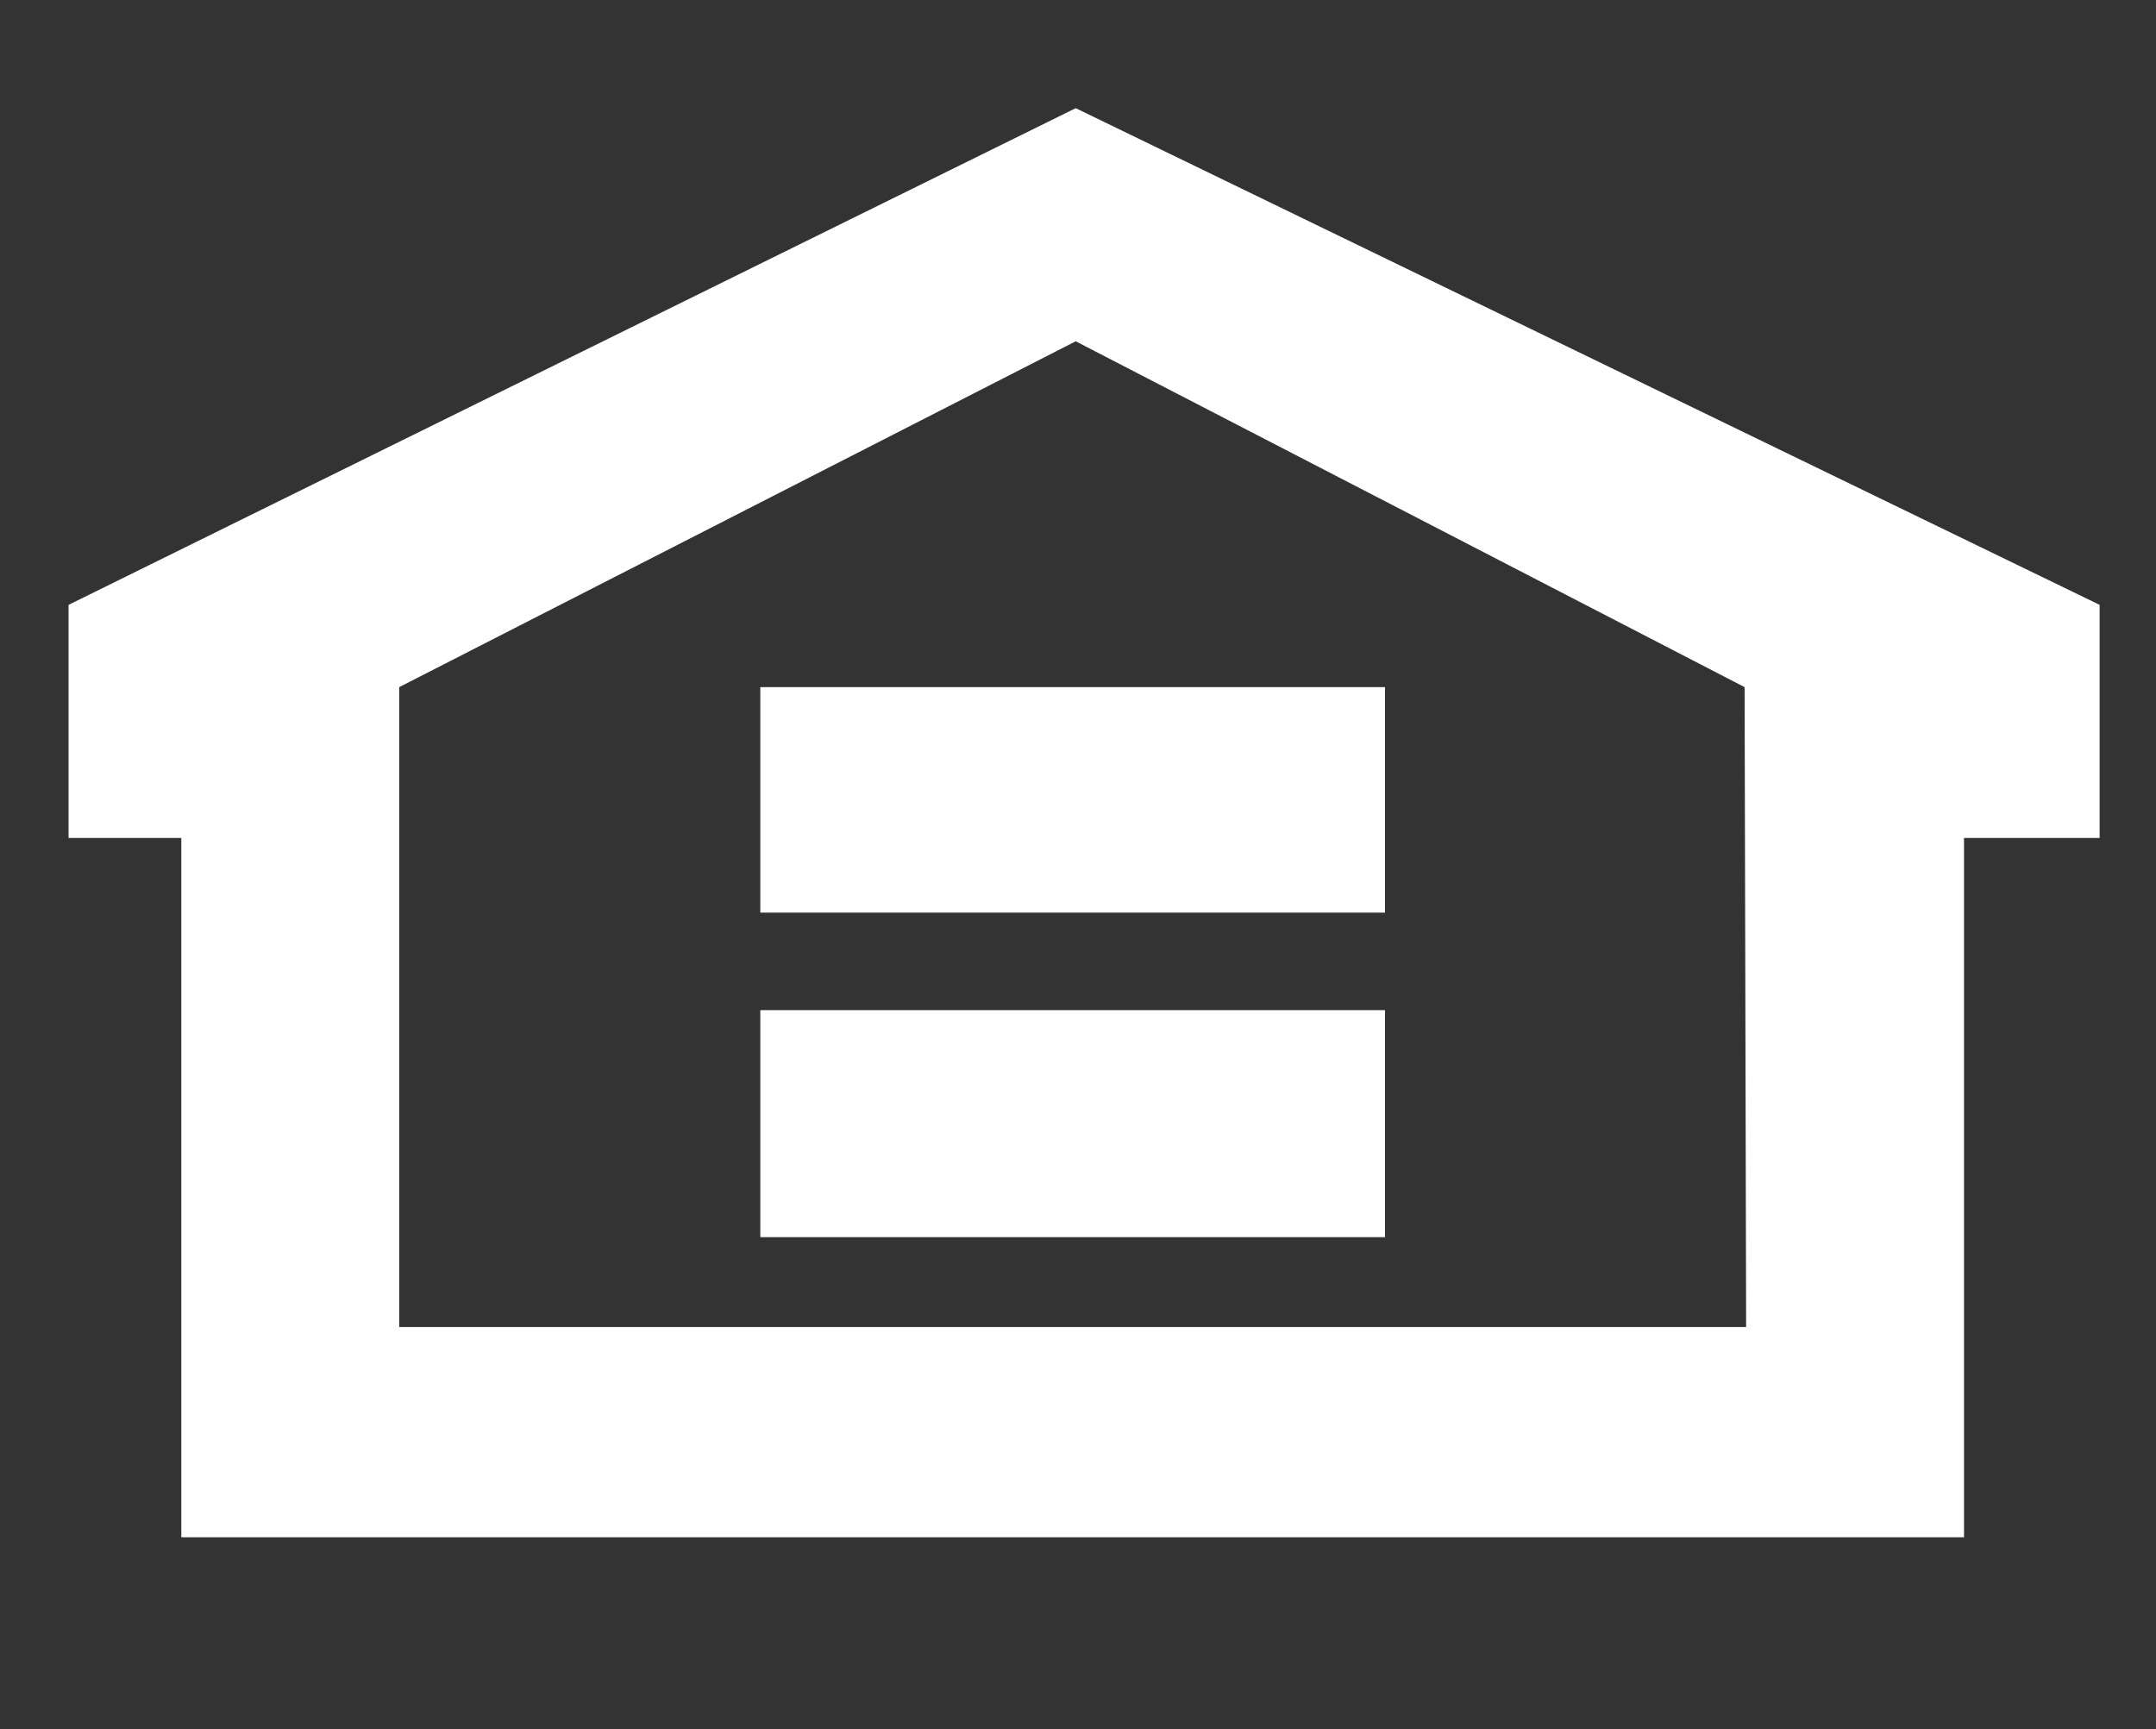
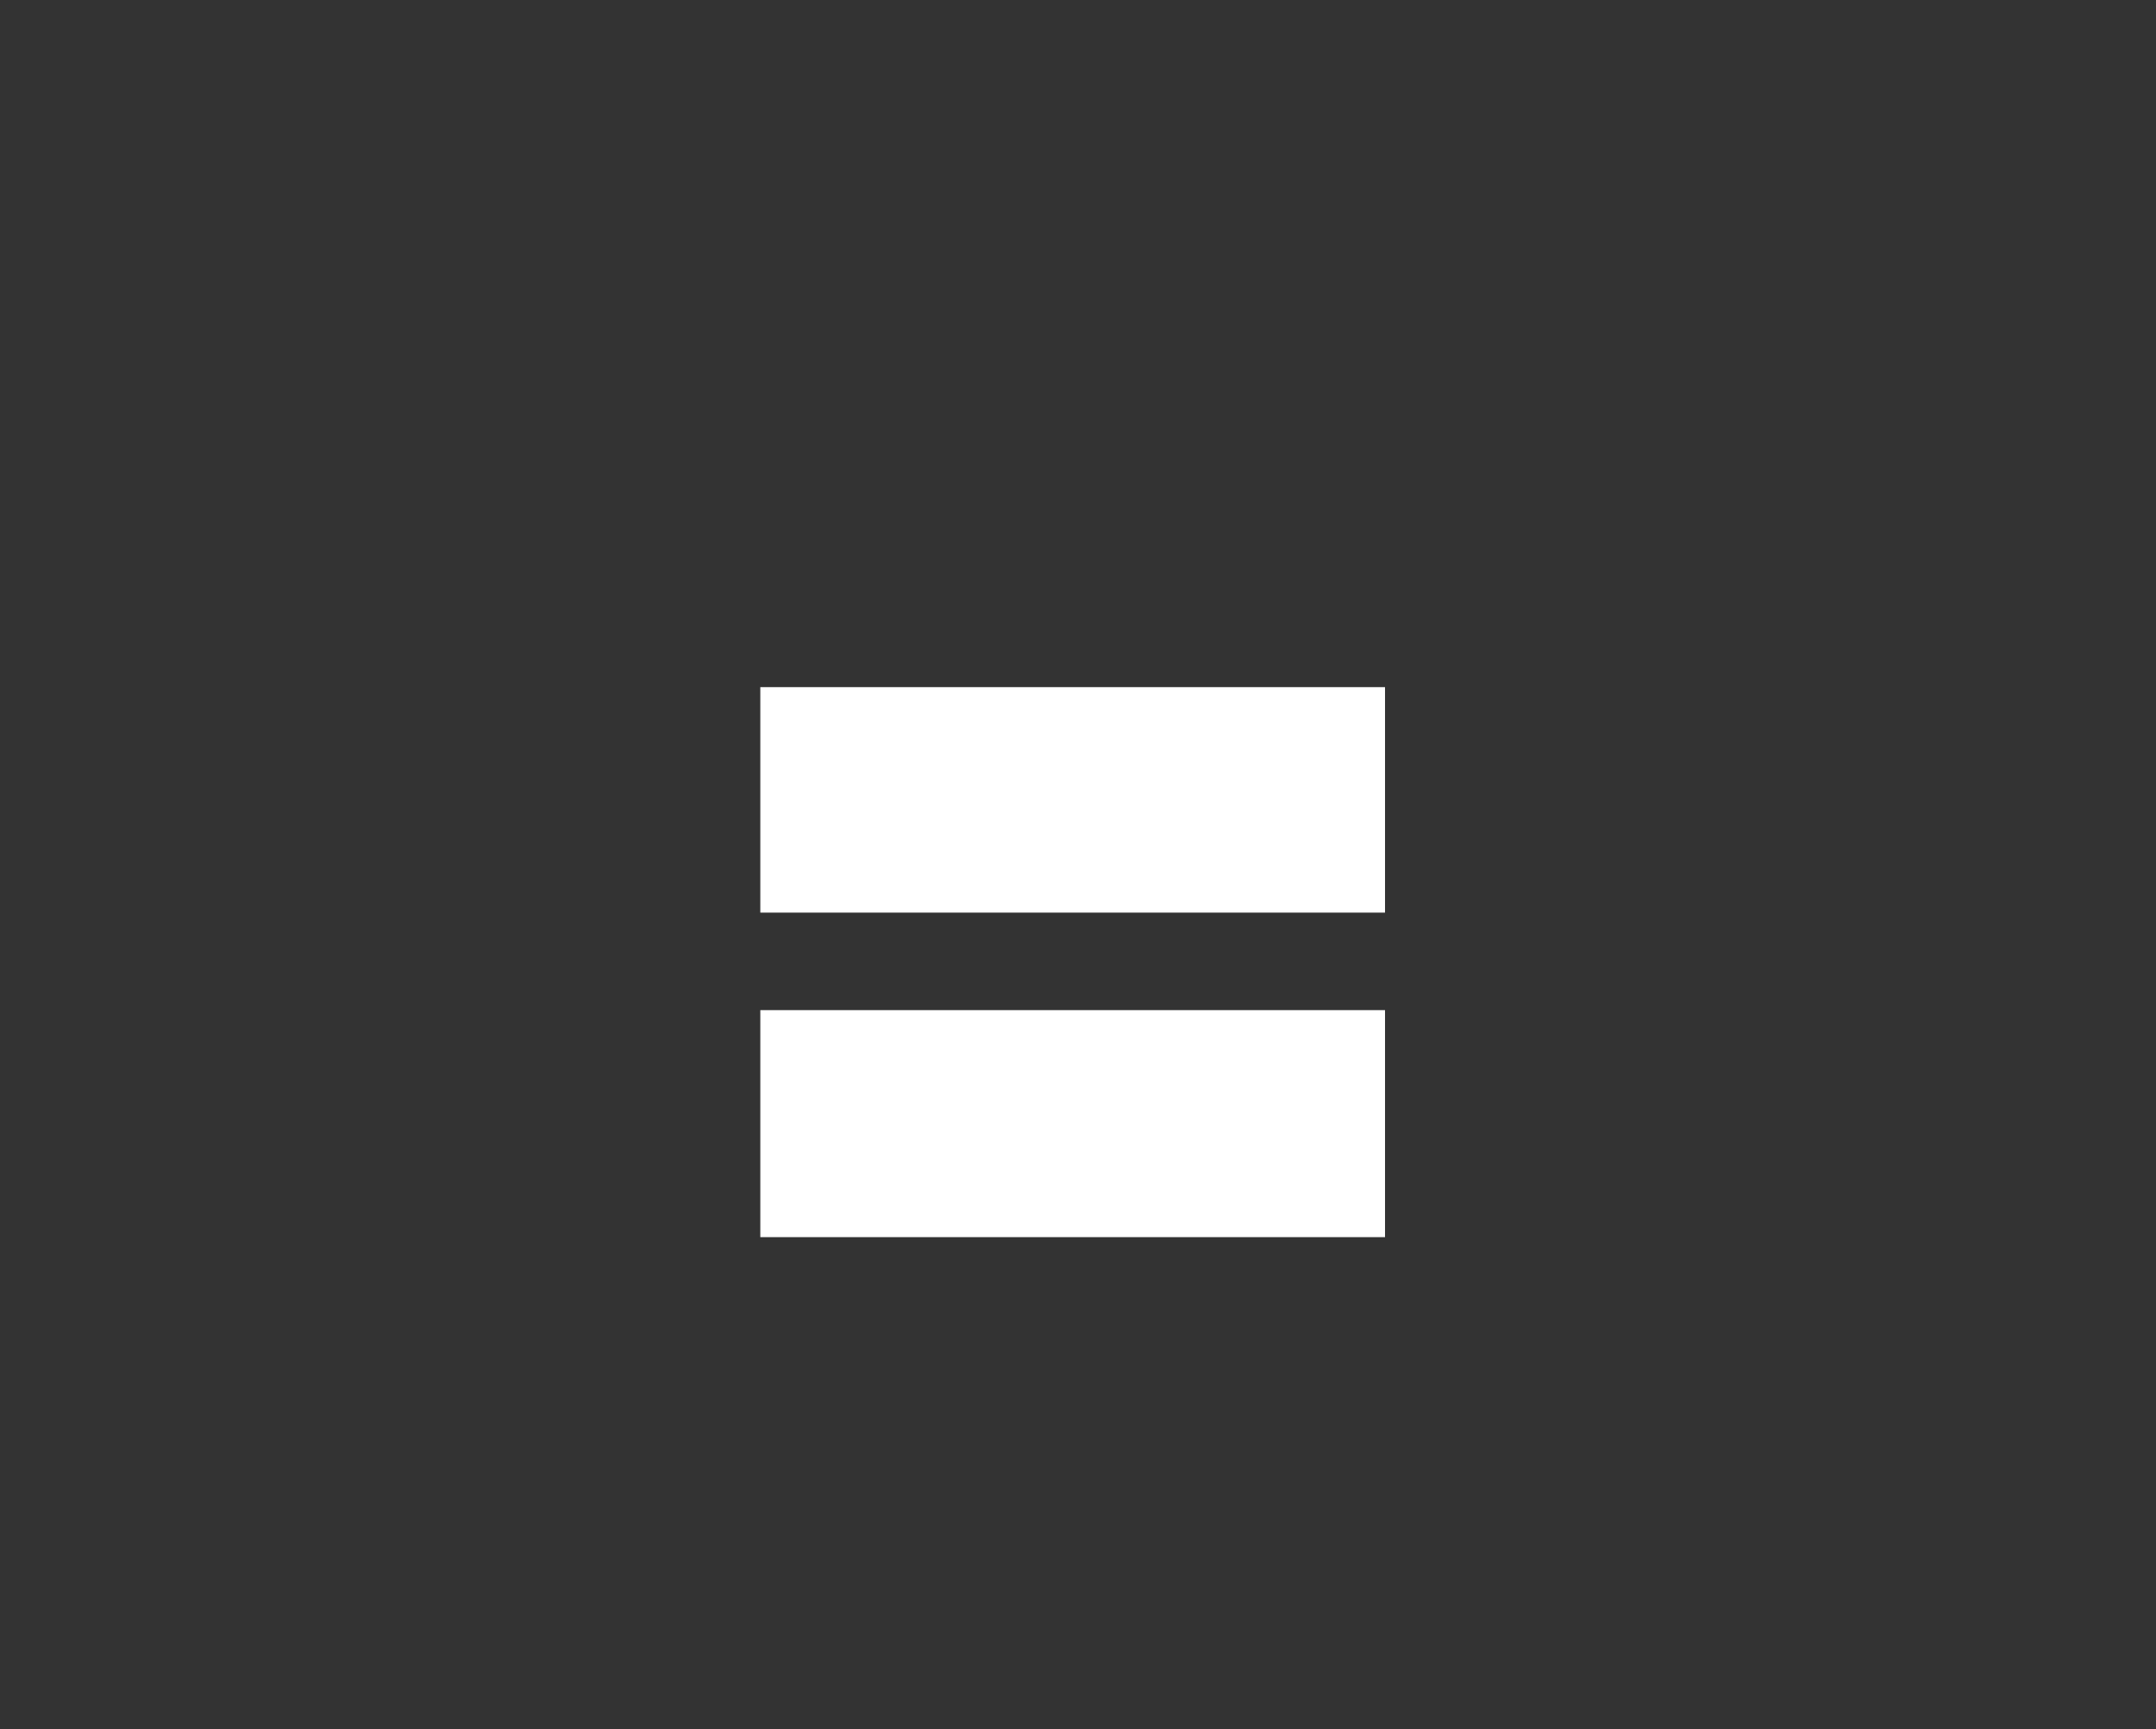
<svg xmlns="http://www.w3.org/2000/svg" version="1.1" id="Layer_1" x="0px" y="0px" viewBox="0 0 14.15 11.35" style="enable-background:new 0 0 14.15 11.35;" xml:space="preserve">
  <rect x="0" y="0" width="14.15" height="11.35" fill="#333333" stroke="none" />
  <style type="text/css">
	.st0{fill:#FFFFFF;}
</style>
  <g>
-     <path class="st0" d="M7.06,0.71L0.45,3.97V5.5h0.74v4.59h11.7V5.5h0.89V3.97L7.06,0.71z M11.46,8.71H2.62v-4.2l4.44-2.27l4.39,2.27   L11.46,8.71L11.46,8.71L11.46,8.71z" />
    <path class="st0" d="M9.09,5.99h-4.1V4.51h4.1V5.99z M9.09,8.12h-4.1V6.63h4.1V8.12L9.09,8.12z" />
  </g>
</svg>